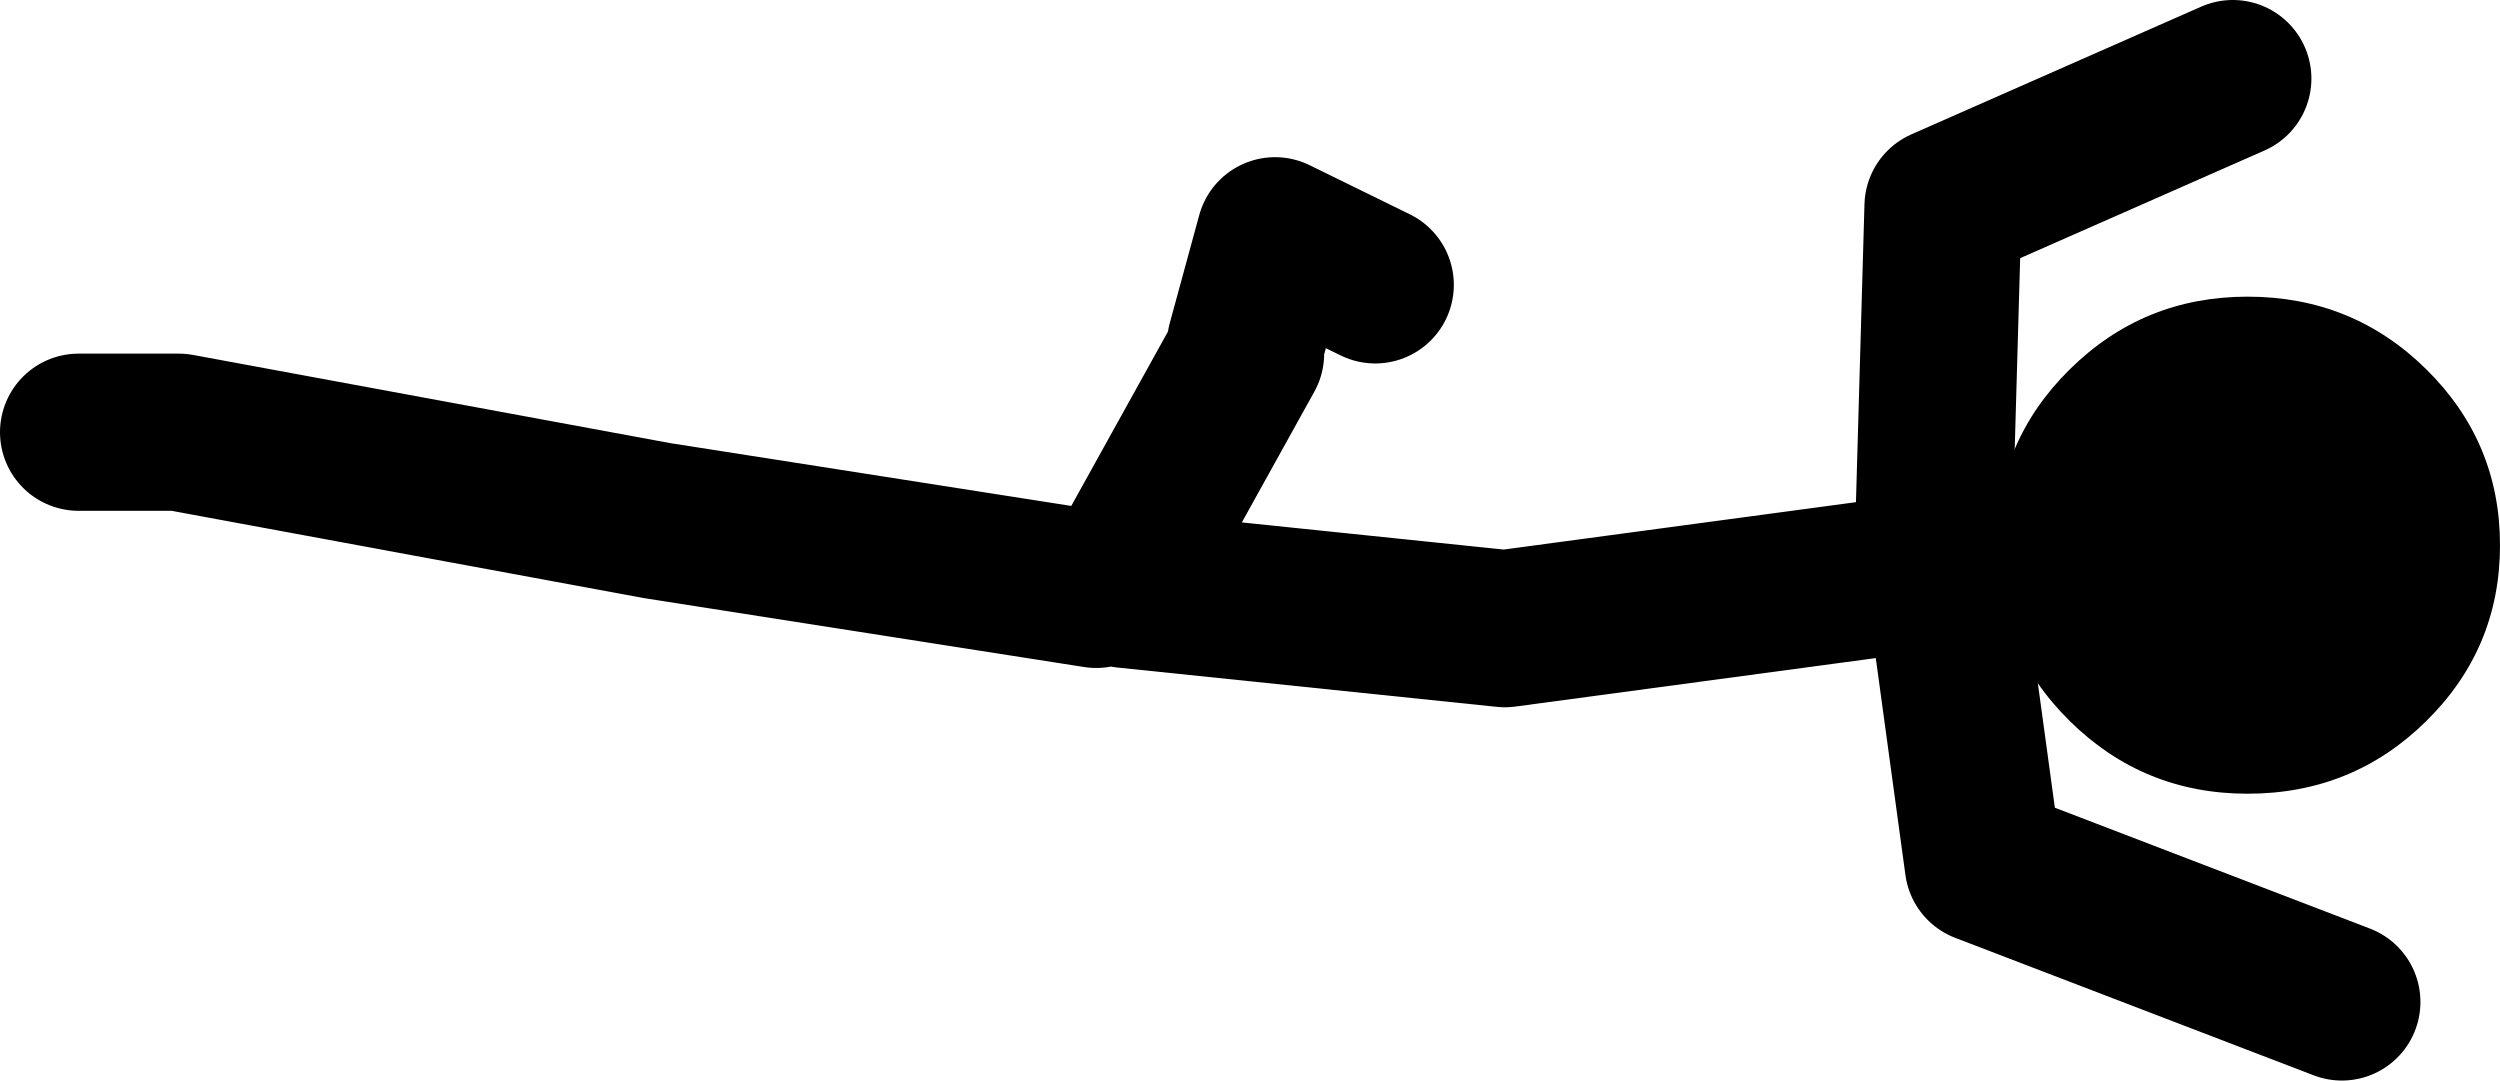
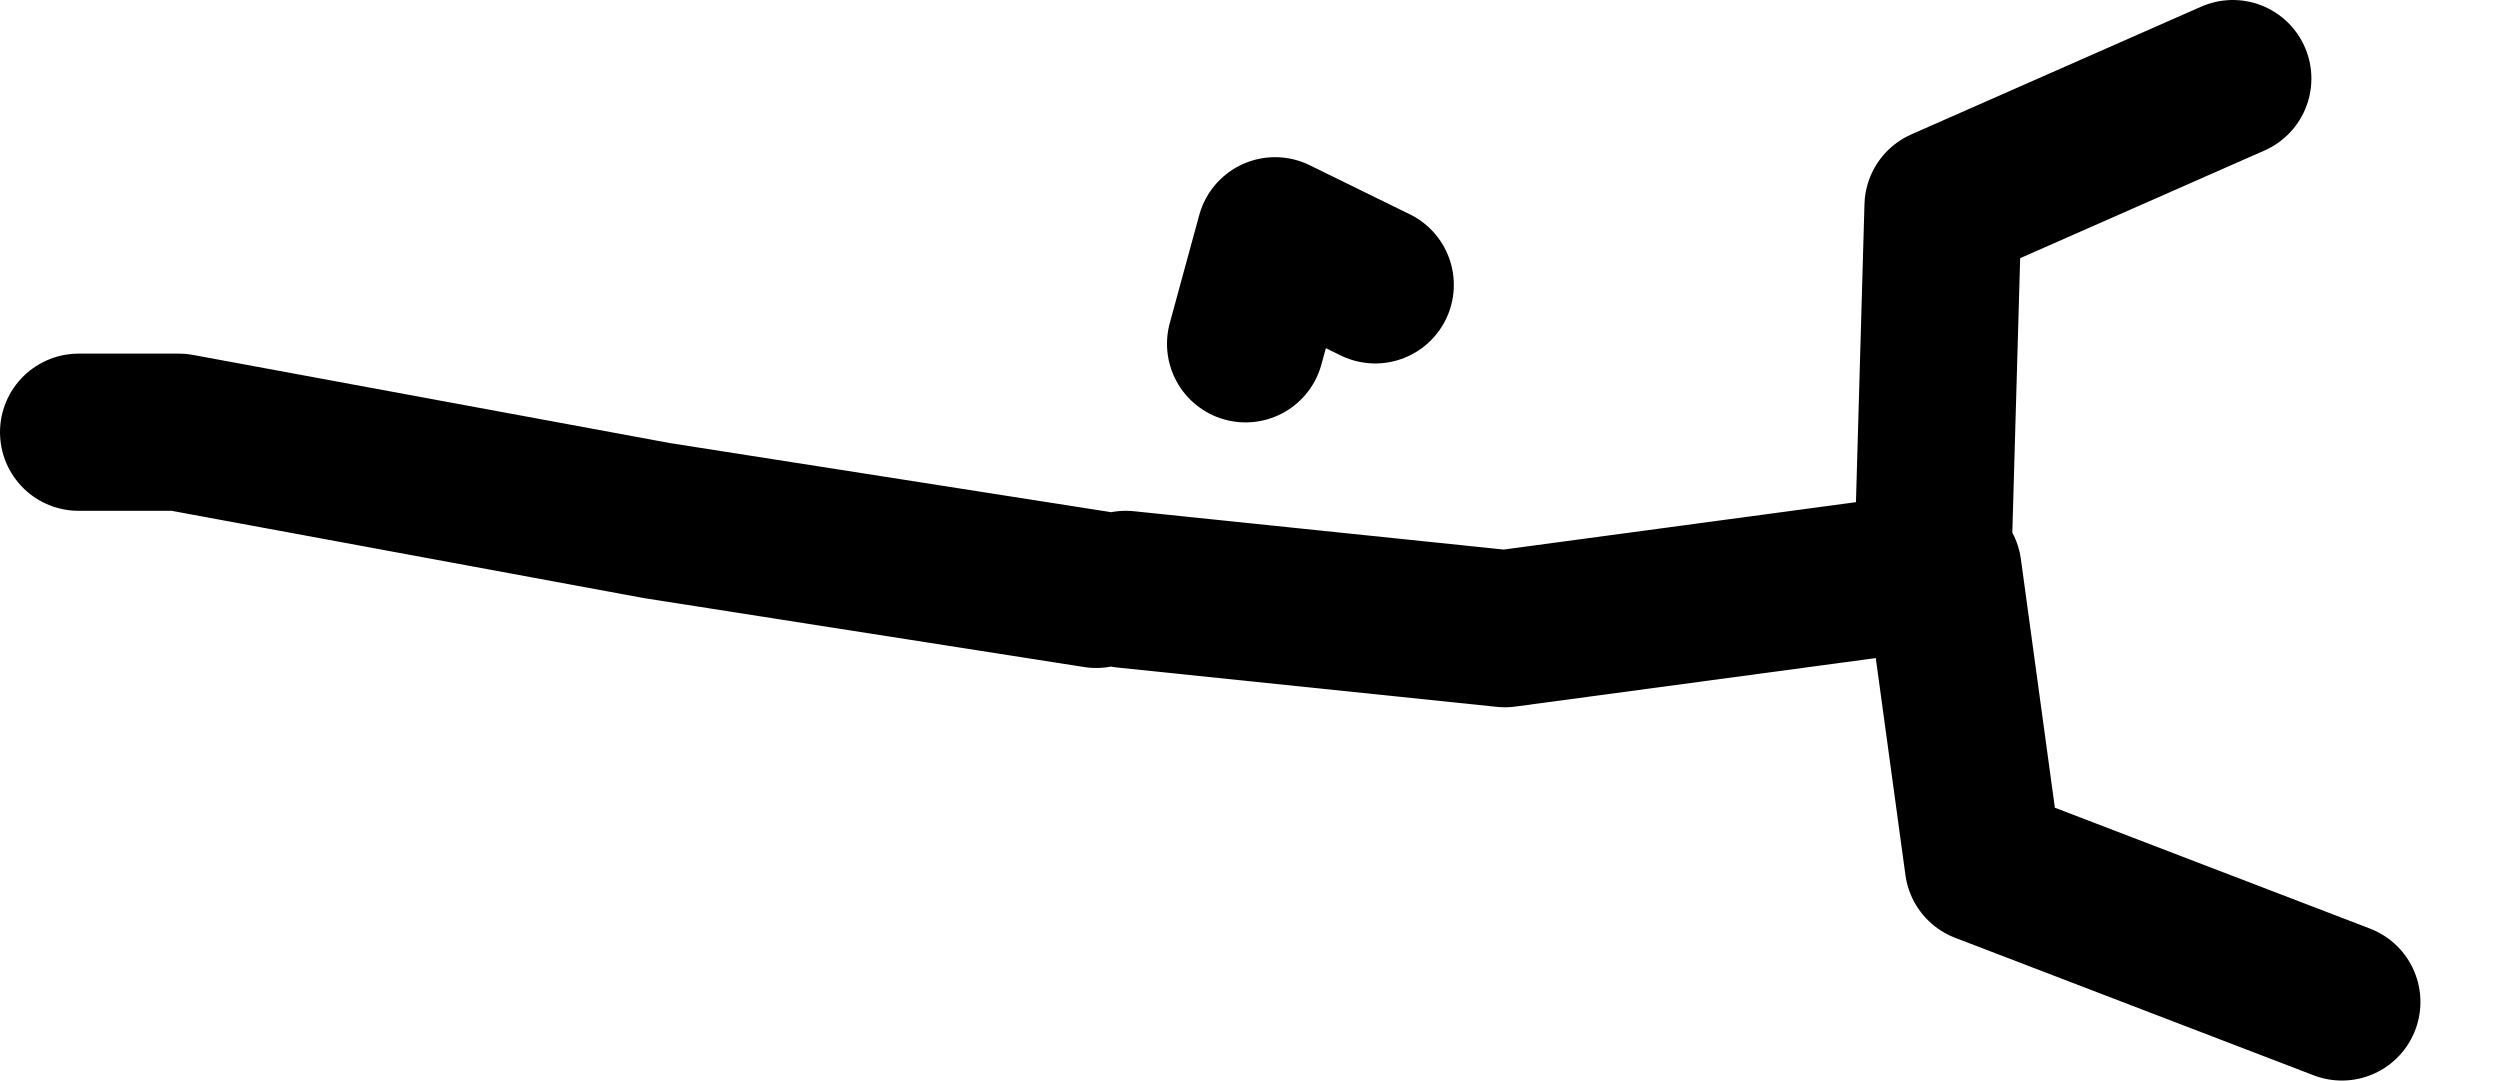
<svg xmlns="http://www.w3.org/2000/svg" height="55.0px" width="127.25px">
  <g transform="matrix(1.0, 0.0, 0.0, 1.0, -1.2, 9.5)">
-     <path d="M99.6 18.5 L100.1 1.0 114.85 -5.5 M58.5 20.5 L77.8 22.5 100.1 19.5 102.15 34.5 120.4 41.5 M64.6 8.0 L66.1 2.5 71.2 5.0 M58.5 19.5 L64.6 8.5 M57.0 20.5 L34.65 17.0 10.3 12.5 5.2 12.5" fill="none" stroke="#000000" stroke-linecap="round" stroke-linejoin="round" stroke-width="8.0" />
-     <path d="M128.45 18.25 Q128.45 13.0 124.7 9.3 120.95 5.6 115.6 5.6 110.3 5.6 106.55 9.3 102.8 13.0 102.8 18.25 102.8 23.5 106.55 27.2 110.3 30.9 115.6 30.9 120.95 30.9 124.7 27.2 128.45 23.5 128.45 18.25" fill="#000000" fill-rule="evenodd" stroke="none" />
+     <path d="M99.6 18.5 L100.1 1.0 114.85 -5.5 M58.5 20.5 L77.8 22.5 100.1 19.5 102.15 34.5 120.4 41.5 M64.6 8.0 L66.1 2.5 71.2 5.0 M58.5 19.5 M57.0 20.5 L34.65 17.0 10.3 12.5 5.2 12.5" fill="none" stroke="#000000" stroke-linecap="round" stroke-linejoin="round" stroke-width="8.0" />
  </g>
</svg>